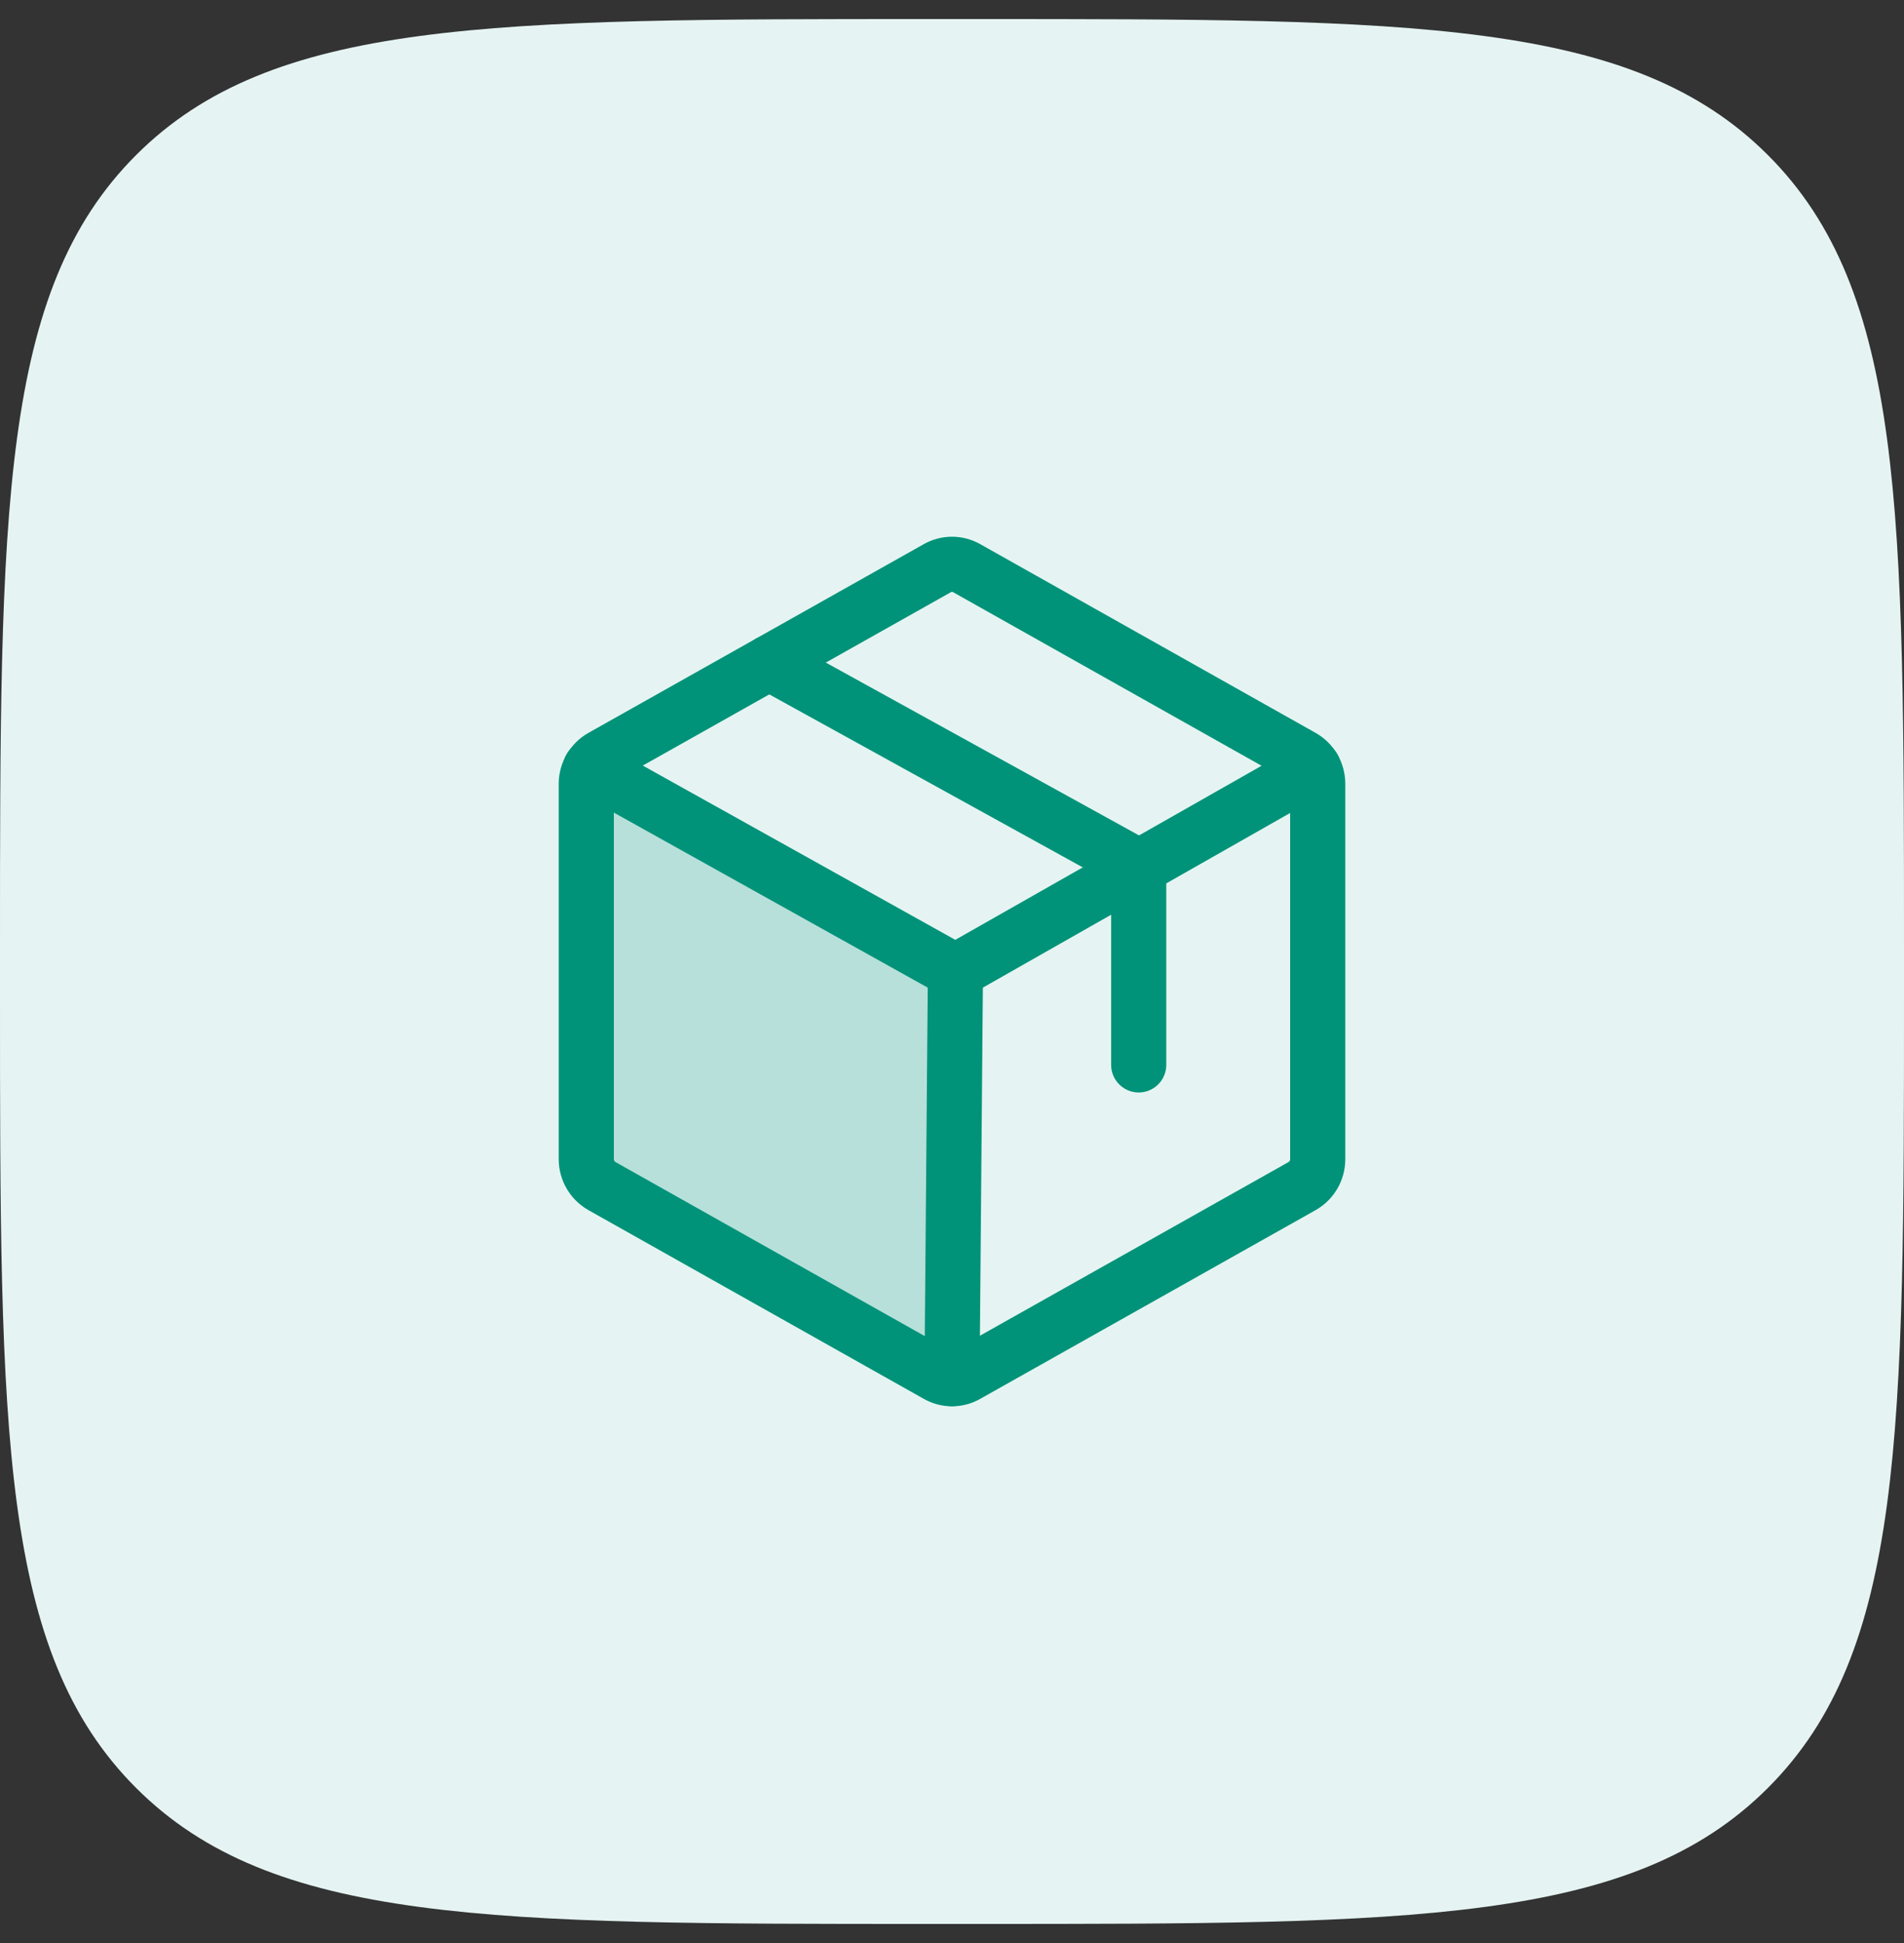
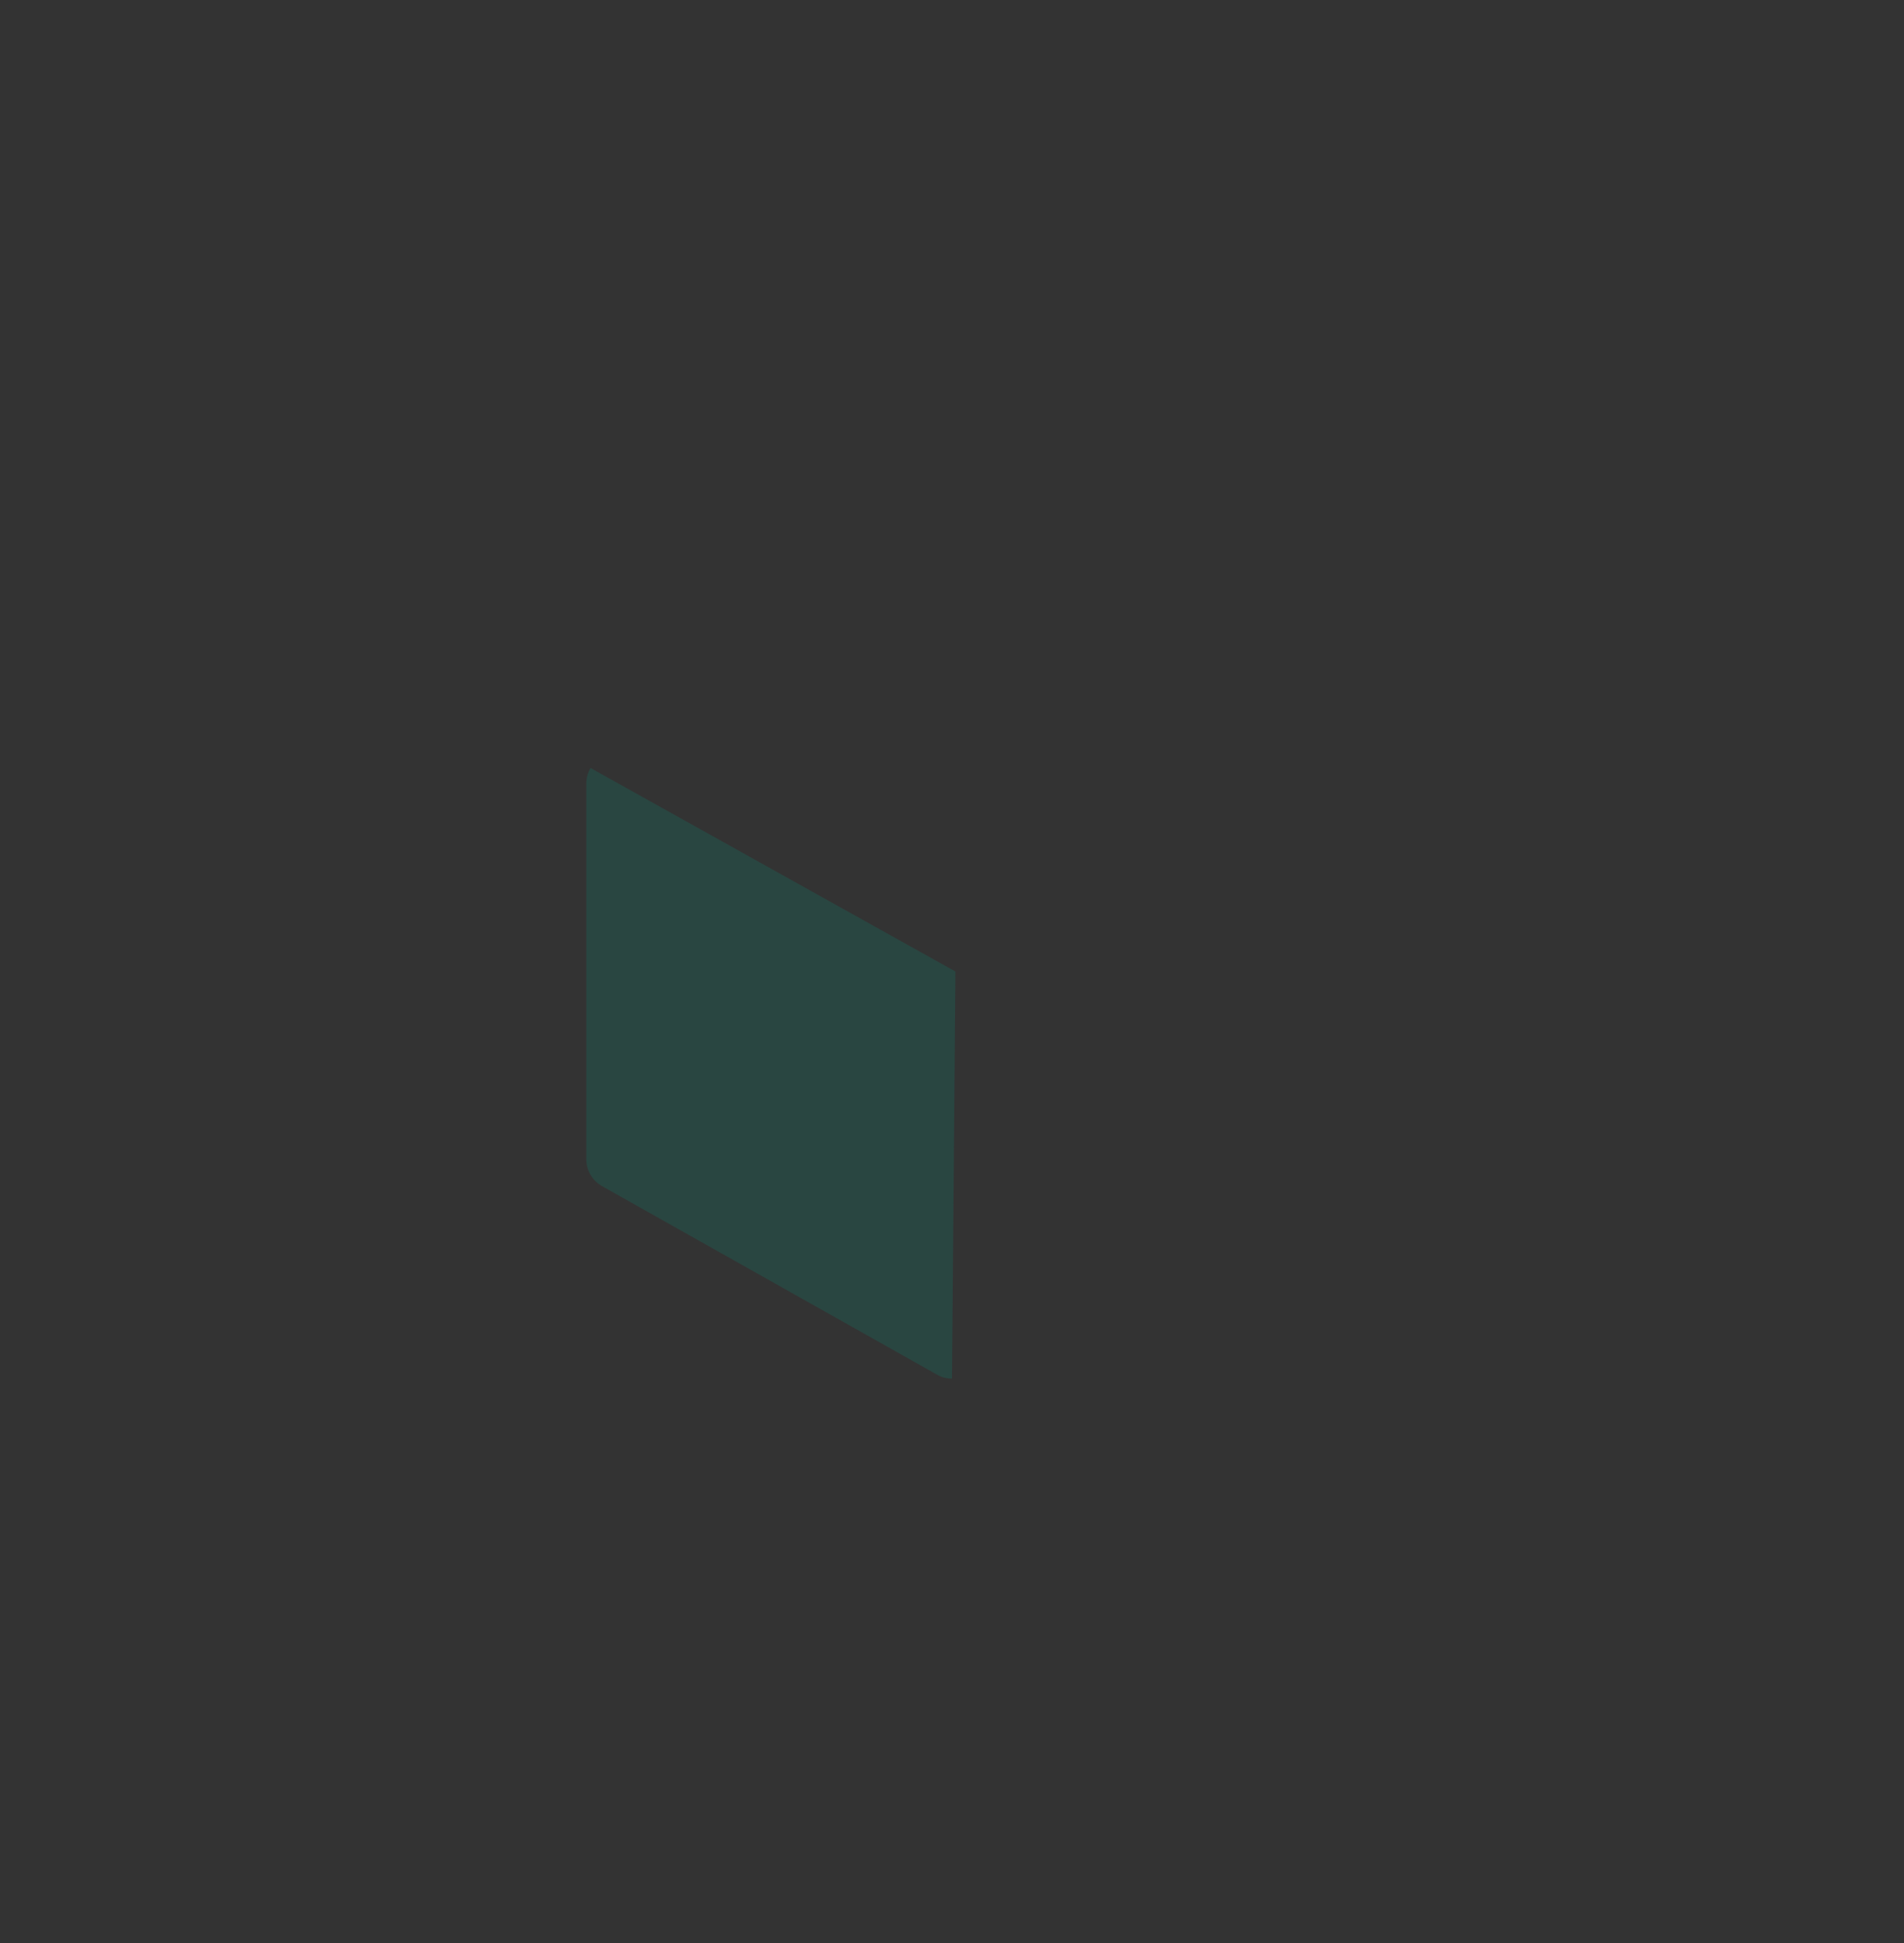
<svg xmlns="http://www.w3.org/2000/svg" width="50" height="51" viewBox="0 0 50 51" fill="none">
  <rect x="0" y="0" width="50" height="51" fill="#333333" stroke="none" />
-   <path d="M0 24.89C0 13.393 0 7.644 3.572 4.072C7.144 0.5 12.893 0.5 24.39 0.5H25.61C37.107 0.5 42.856 0.5 46.428 4.072C50 7.644 50 13.393 50 24.89V26.11C50 37.607 50 43.356 46.428 46.928C42.856 50.5 37.107 50.5 25.61 50.5H24.39C12.893 50.5 7.144 50.5 3.572 46.928C0 43.356 0 37.607 0 26.11V24.89Z" fill="#E5F4F2" />
  <path opacity="0.2" d="M15.507 20.158C15.434 20.283 15.396 20.424 15.396 20.568V30.432C15.397 30.575 15.436 30.714 15.508 30.837C15.58 30.96 15.683 31.062 15.807 31.132L24.61 36.084C24.729 36.152 24.863 36.187 25 36.184L25.09 25.5L15.507 20.158Z" fill="#009379" />
-   <path d="M34.604 30.432V20.568C34.603 20.426 34.565 20.286 34.493 20.163C34.421 20.04 34.318 19.938 34.194 19.868L25.39 14.916C25.272 14.848 25.137 14.812 25 14.812C24.863 14.812 24.729 14.848 24.61 14.916L15.807 19.868C15.683 19.938 15.58 20.04 15.508 20.163C15.436 20.286 15.397 20.426 15.396 20.568V30.432C15.397 30.575 15.436 30.714 15.508 30.837C15.58 30.96 15.683 31.062 15.807 31.132L24.61 36.084C24.729 36.153 24.863 36.189 25 36.189C25.137 36.189 25.272 36.153 25.39 36.084L34.194 31.132C34.318 31.062 34.421 30.96 34.493 30.837C34.565 30.714 34.603 30.575 34.604 30.432V30.432Z" stroke="#009379" stroke-width="1.448" stroke-linecap="round" stroke-linejoin="round" />
-   <path d="M29.903 27.951V22.75L20.199 17.398" stroke="#009379" stroke-width="1.448" stroke-linecap="round" stroke-linejoin="round" />
-   <path d="M34.493 20.158L25.09 25.5L15.506 20.158" stroke="#009379" stroke-width="1.448" stroke-linecap="round" stroke-linejoin="round" />
-   <path d="M25.09 25.5L25 36.184" stroke="#009379" stroke-width="1.448" stroke-linecap="round" stroke-linejoin="round" />
</svg>